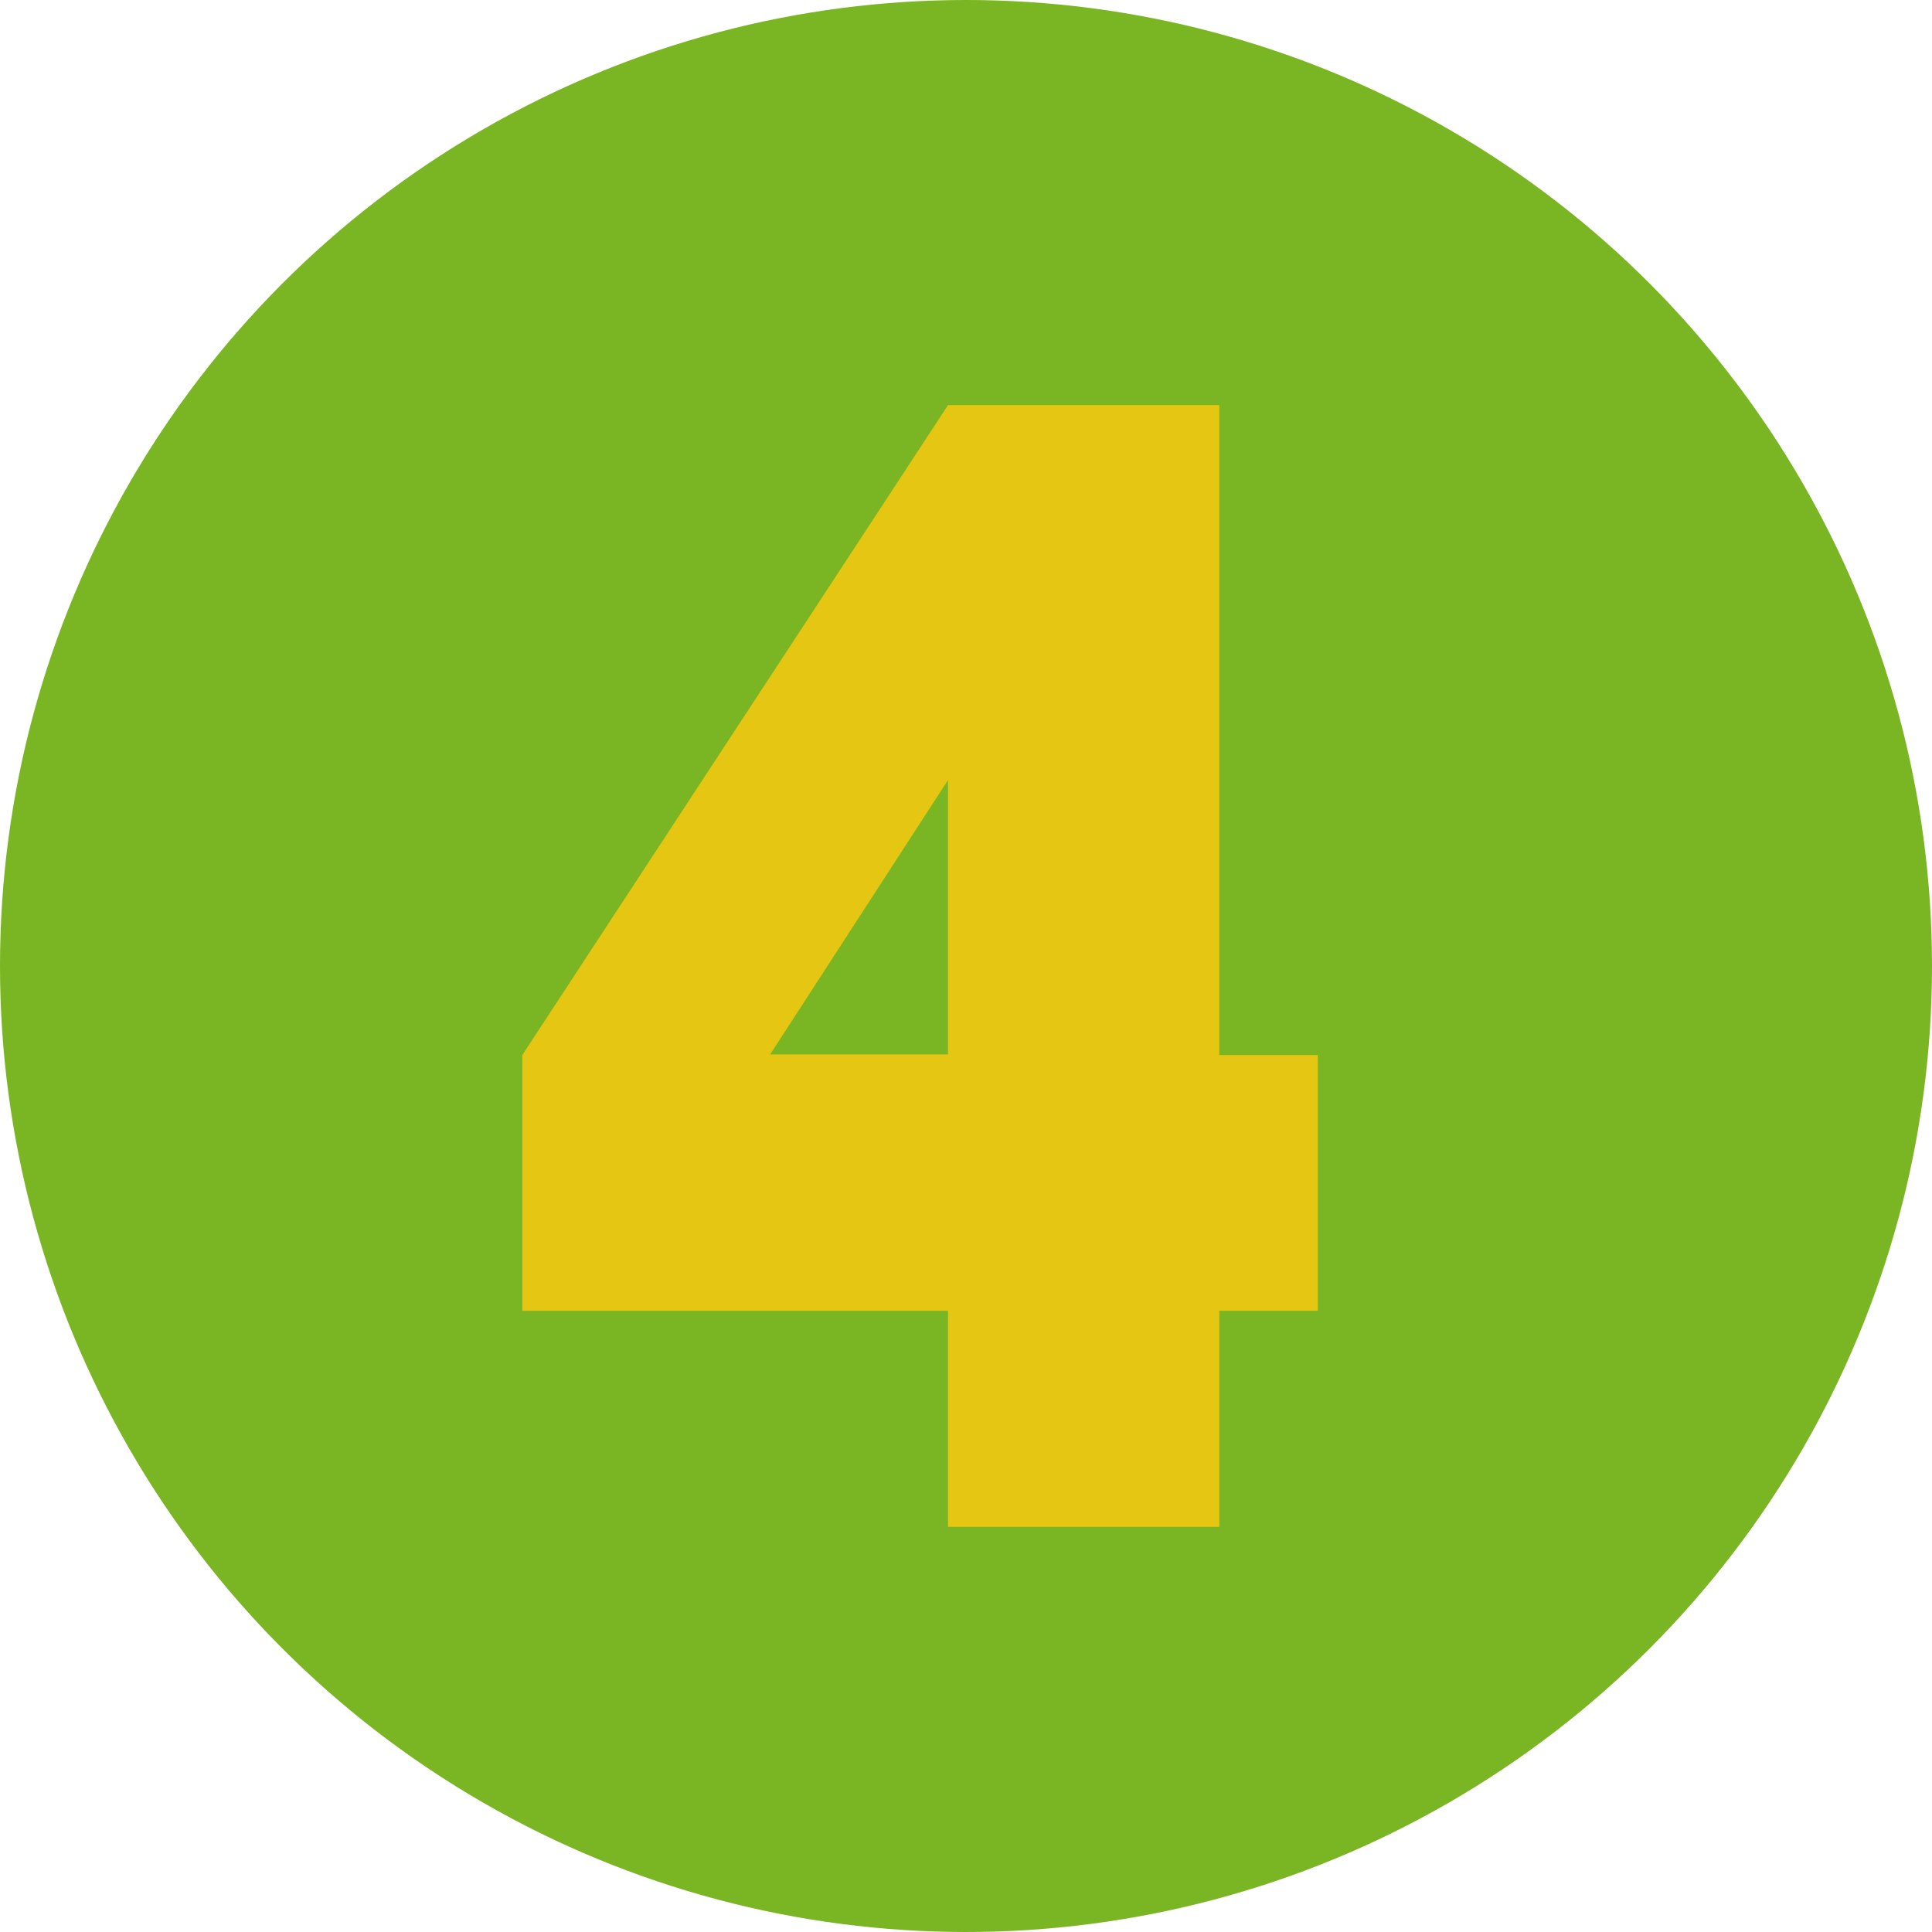
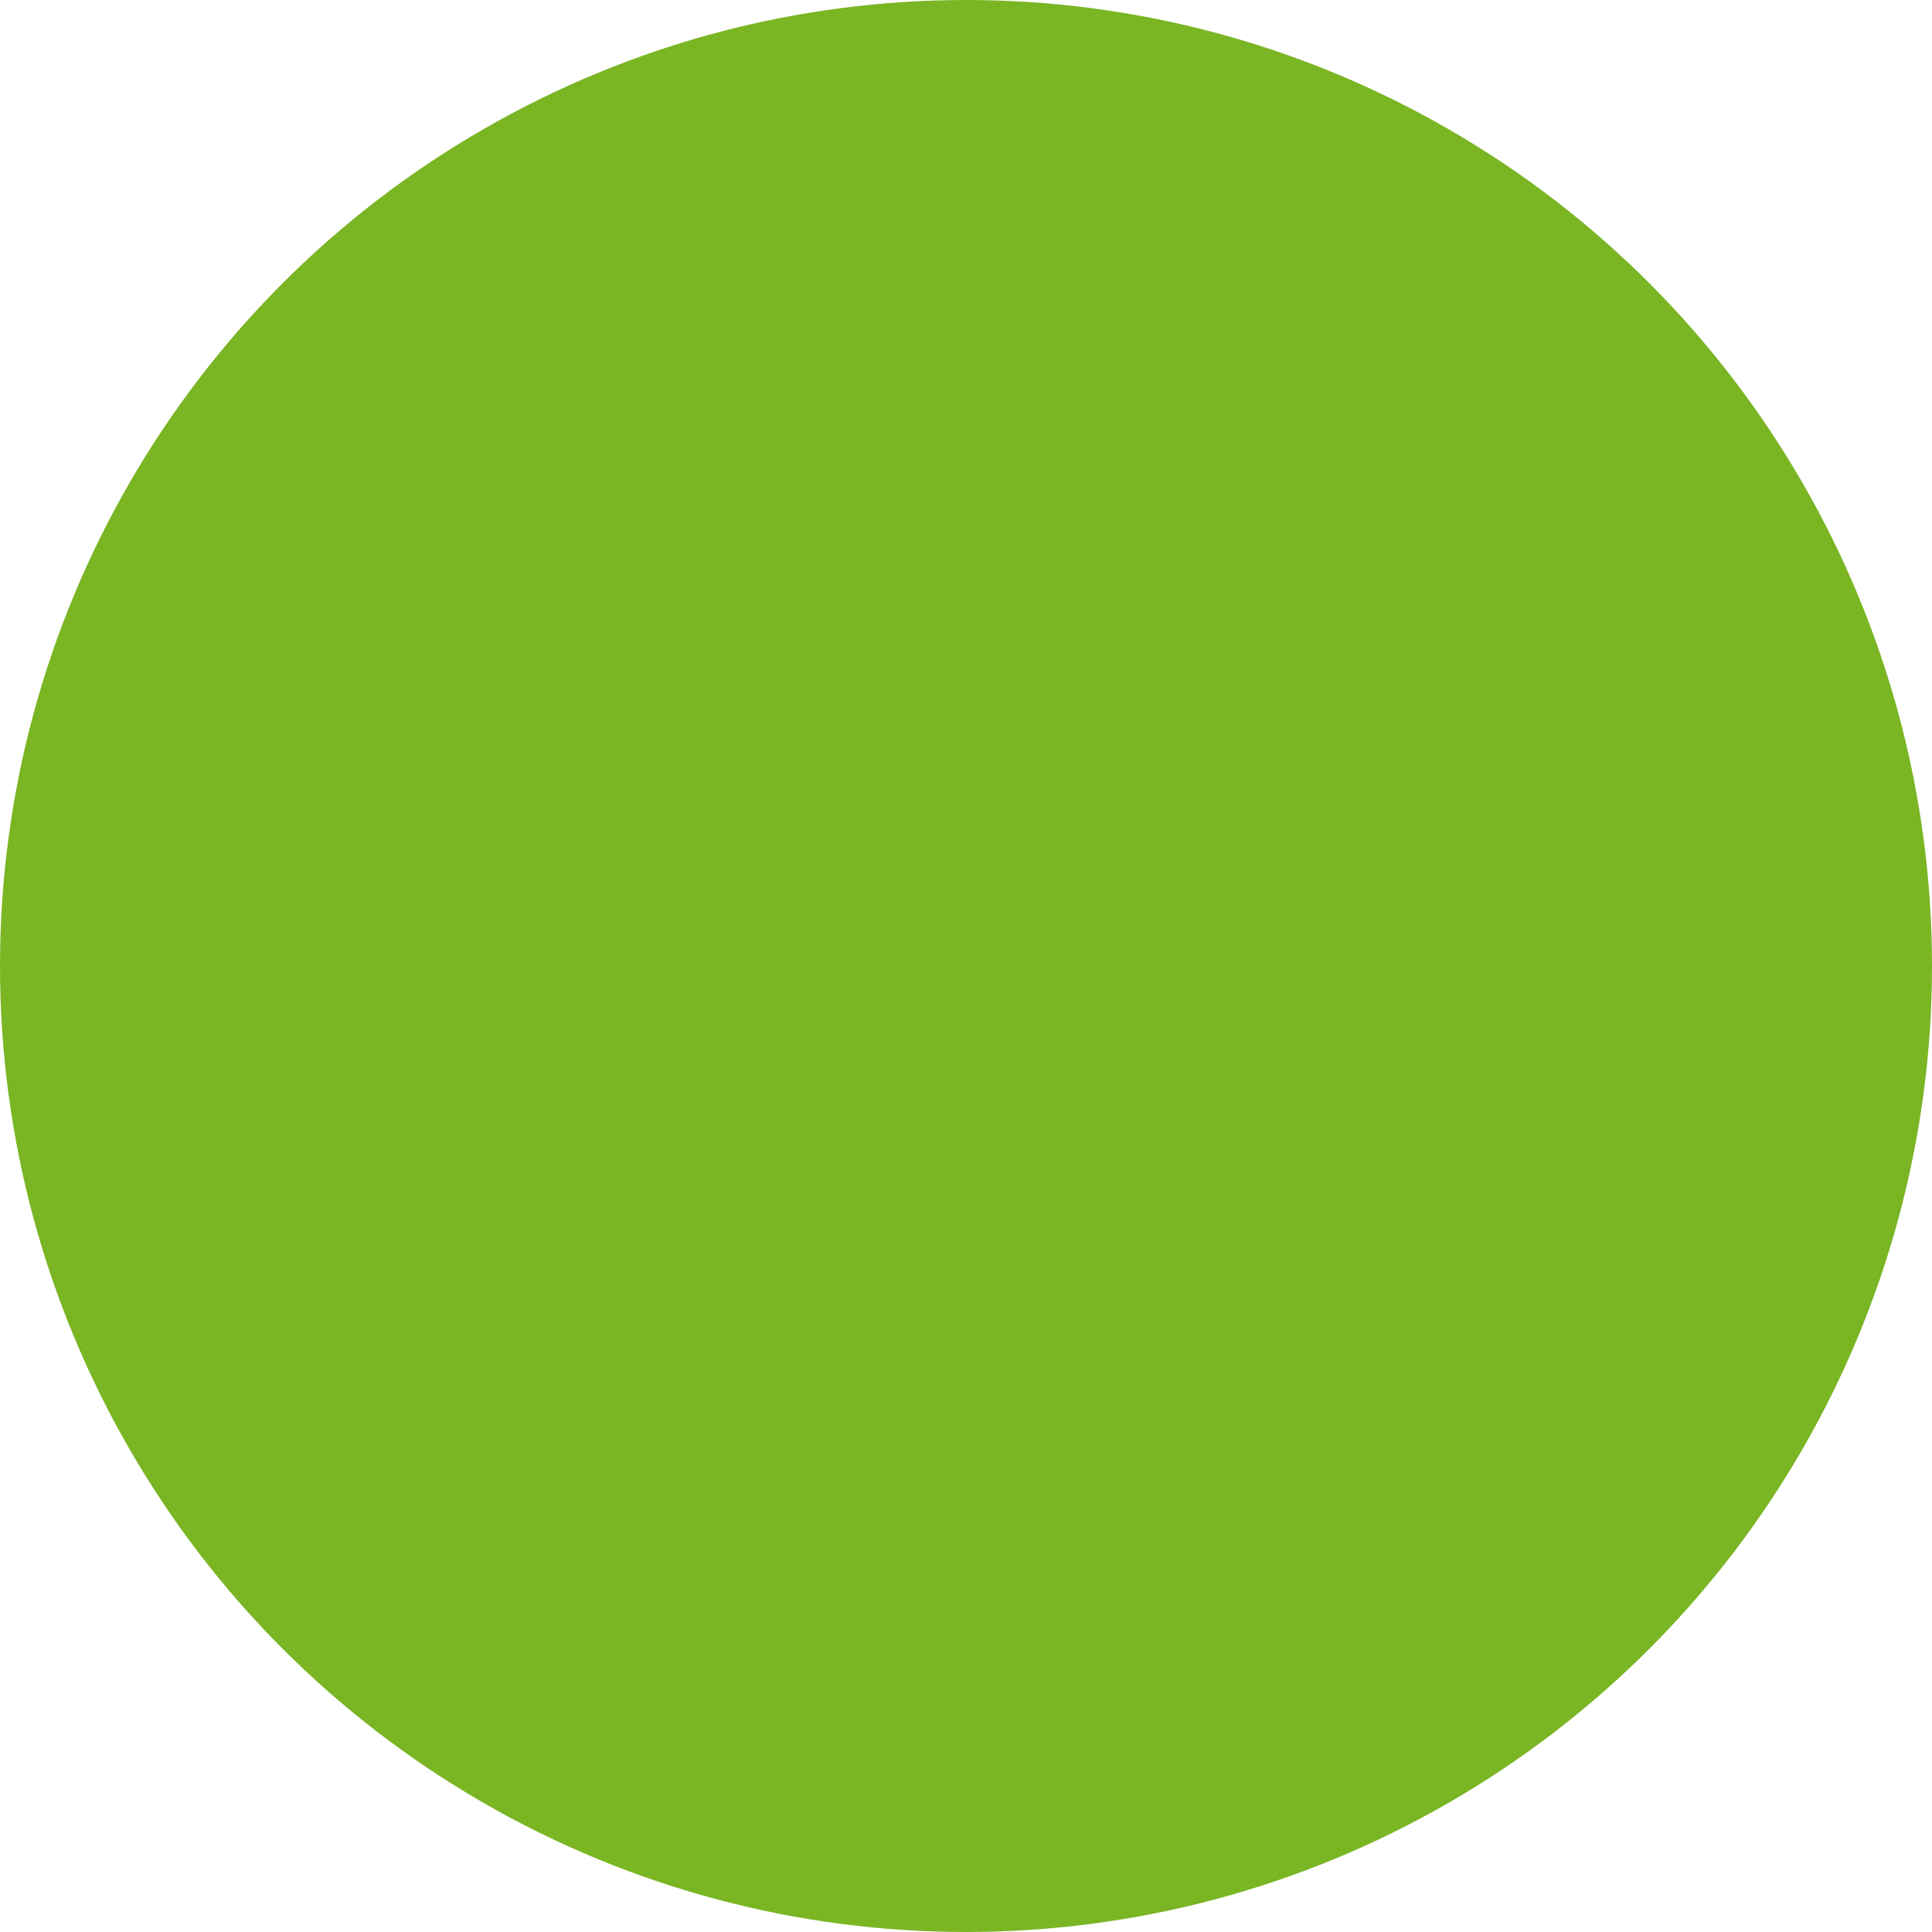
<svg xmlns="http://www.w3.org/2000/svg" viewBox="0 0 126.76 126.76">
  <defs>
    <style>.cls-1{fill:#7ab524;}.cls-2{fill:#e5c613;}</style>
  </defs>
  <g id="Layer_2" data-name="Layer 2">
    <g id="Layer_1-2" data-name="Layer 1">
      <circle class="cls-1" cx="63.38" cy="63.38" r="63.38" />
-       <path class="cls-2" d="M62.2,100.18V86H34.27V69.22L62.2,26.58H80V69.22h6.46V86H80v14.18Zm-11.67-31H62.2v-18Z" />
    </g>
  </g>
</svg>